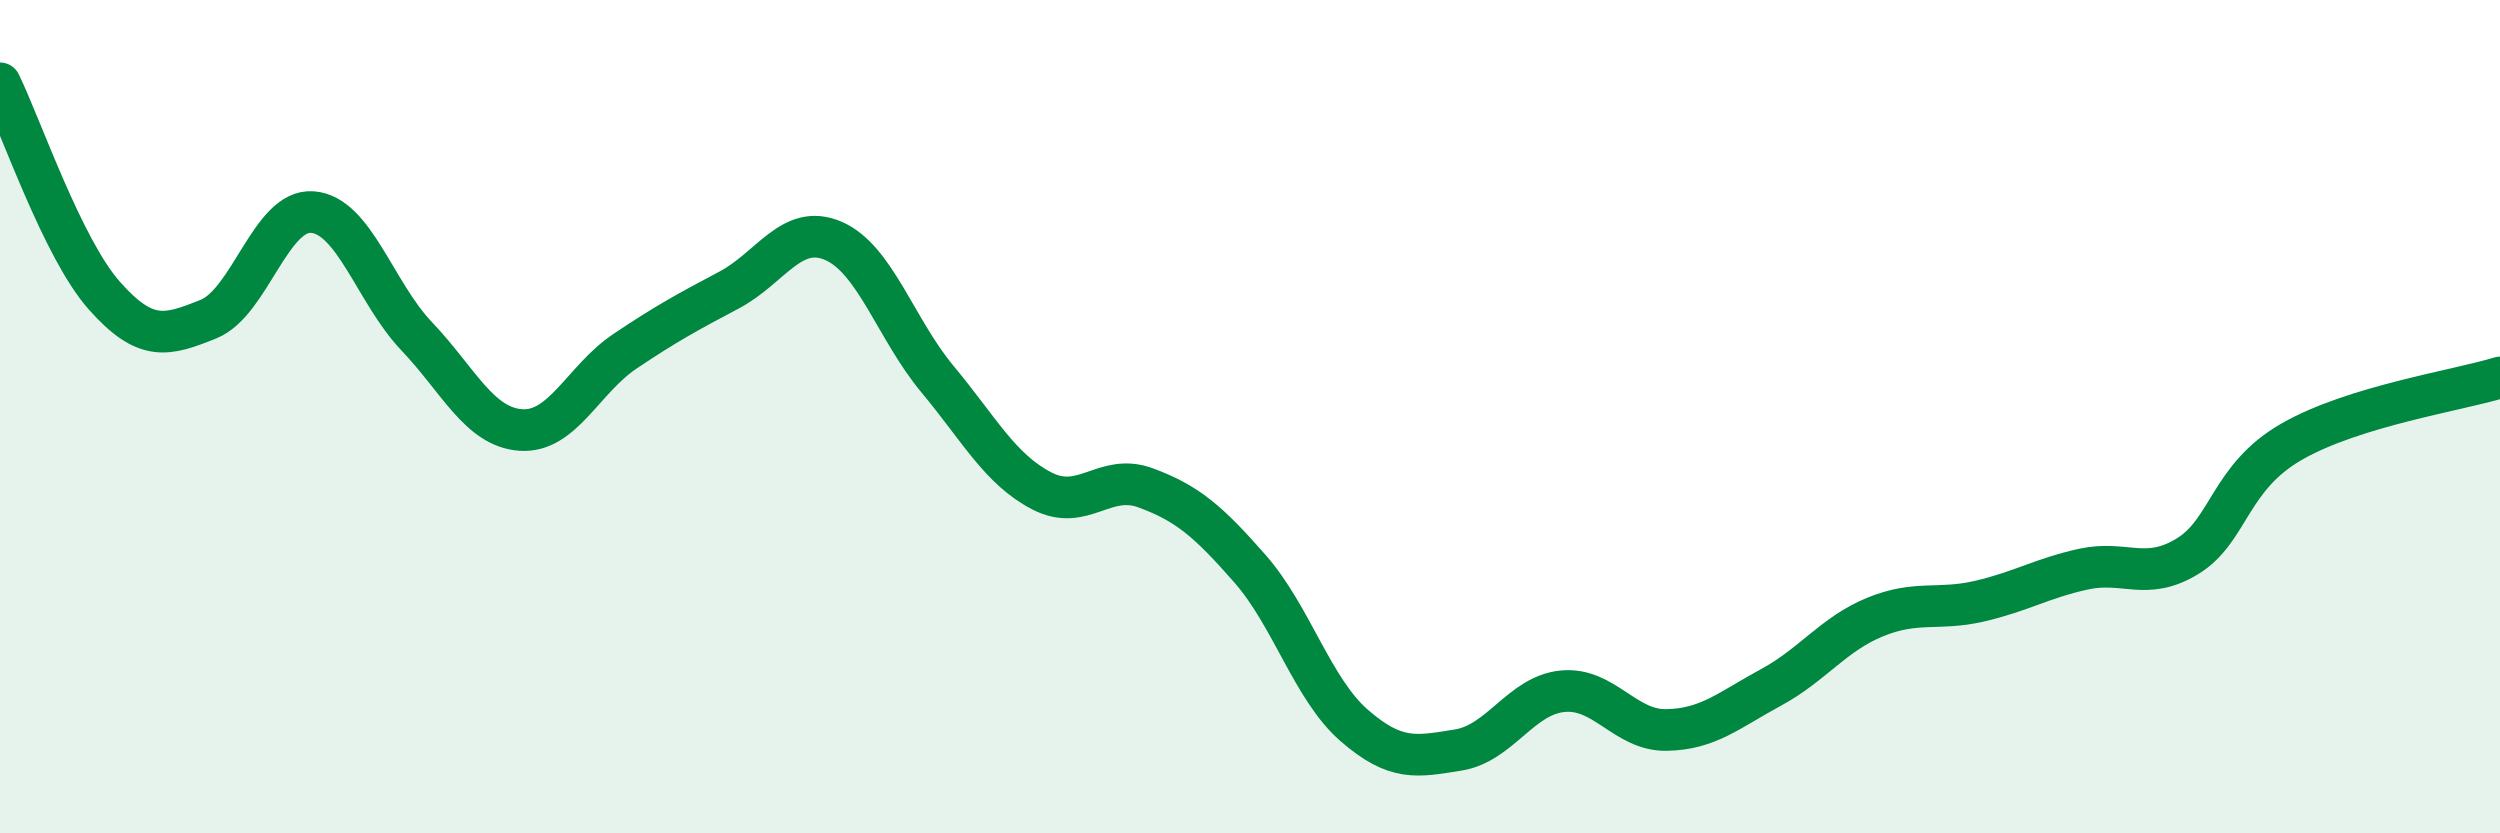
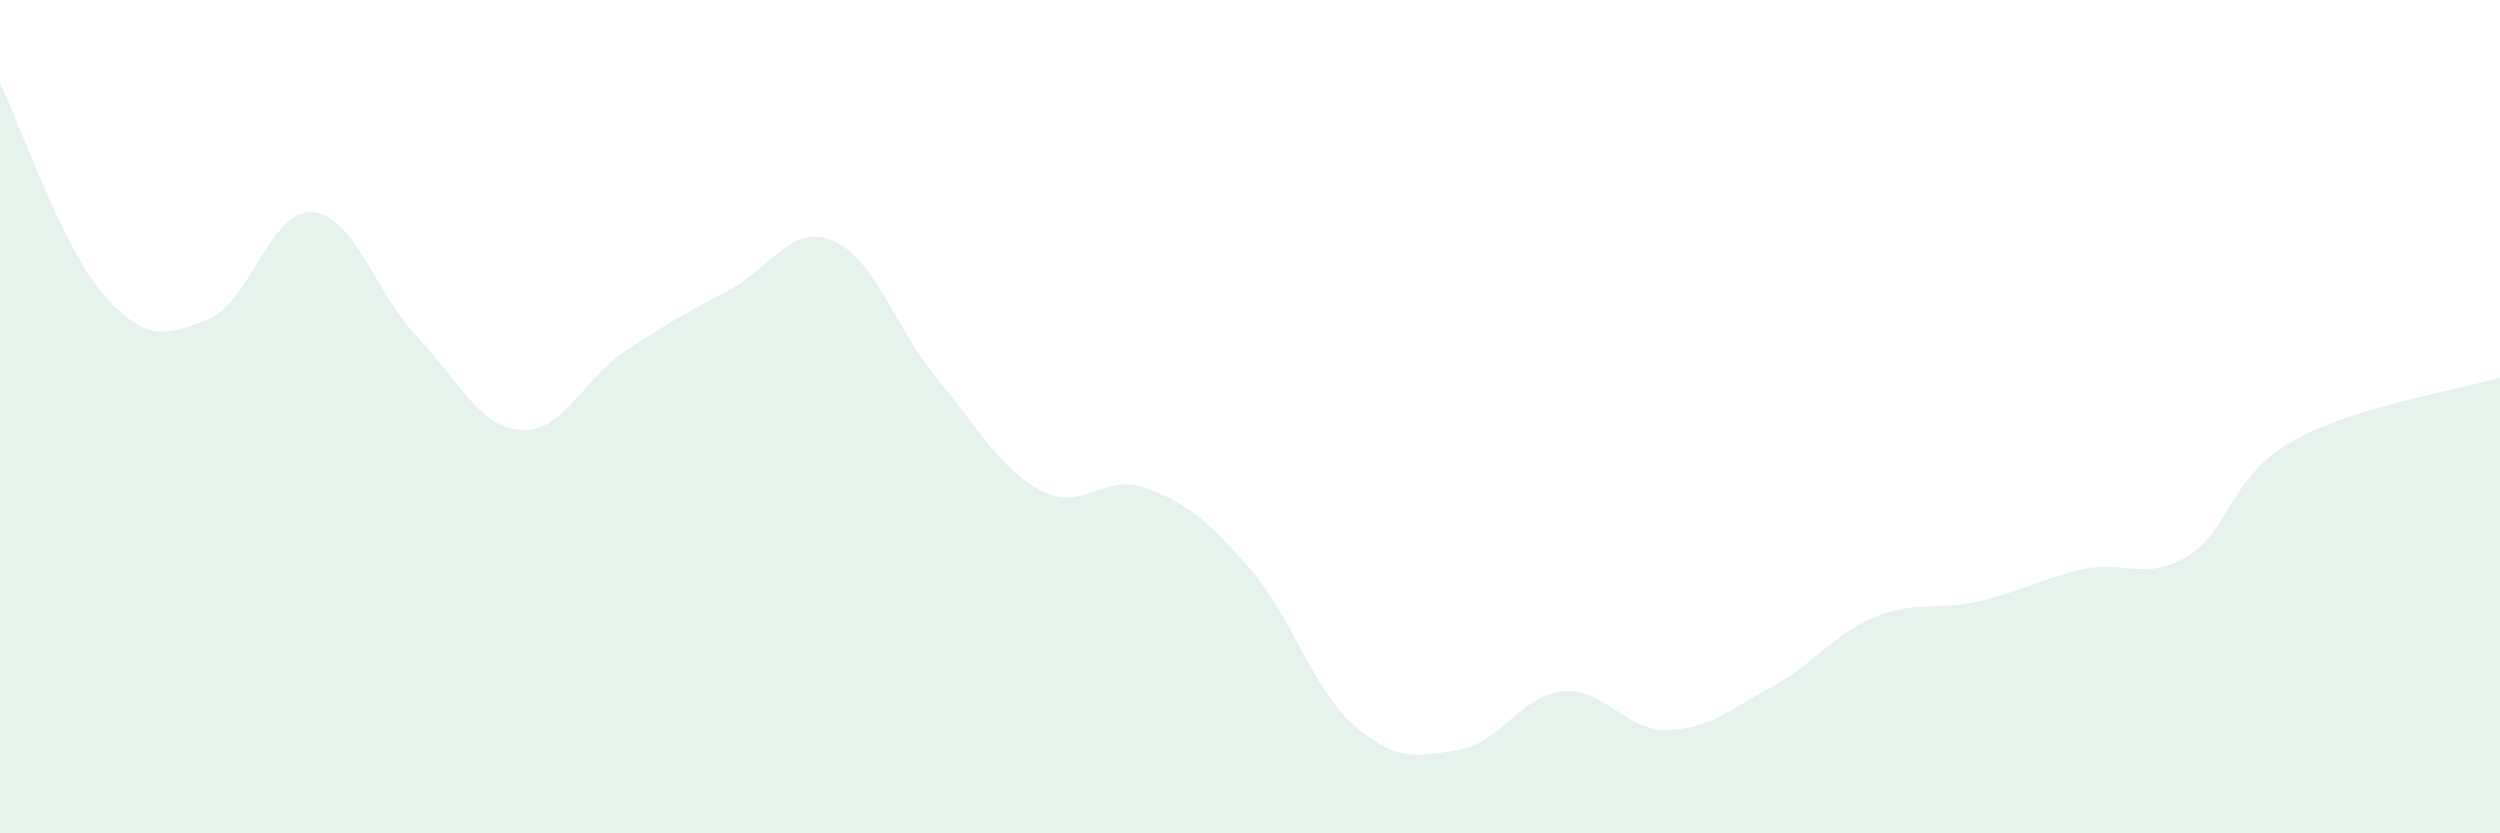
<svg xmlns="http://www.w3.org/2000/svg" width="60" height="20" viewBox="0 0 60 20">
  <path d="M 0,2 C 0.5,3.02 1.5,5.96 2.5,7.09 C 3.5,8.22 4,8.06 5,7.66 C 6,7.26 6.5,5.01 7.5,5.09 C 8.5,5.17 9,7.02 10,8.07 C 11,9.12 11.5,10.25 12.5,10.32 C 13.5,10.39 14,9.1 15,8.43 C 16,7.76 16.5,7.49 17.5,6.96 C 18.5,6.43 19,5.35 20,5.78 C 21,6.21 21.5,7.9 22.5,9.1 C 23.5,10.3 24,11.26 25,11.78 C 26,12.3 26.5,11.34 27.5,11.71 C 28.5,12.08 29,12.51 30,13.65 C 31,14.79 31.5,16.54 32.5,17.41 C 33.5,18.28 34,18.16 35,18 C 36,17.84 36.5,16.69 37.5,16.59 C 38.5,16.49 39,17.54 40,17.52 C 41,17.5 41.5,17.04 42.5,16.5 C 43.5,15.96 44,15.22 45,14.81 C 46,14.4 46.5,14.66 47.5,14.43 C 48.5,14.2 49,13.88 50,13.66 C 51,13.44 51.5,13.96 52.5,13.35 C 53.5,12.74 53.5,11.46 55,10.6 C 56.5,9.74 59,9.37 60,9.06L60 20L0 20Z" fill="#008740" opacity="0.1" stroke-linecap="round" stroke-linejoin="round" />
-   <path d="M 0,2 C 0.5,3.02 1.5,5.96 2.5,7.09 C 3.5,8.22 4,8.06 5,7.66 C 6,7.26 6.5,5.01 7.5,5.09 C 8.5,5.17 9,7.02 10,8.07 C 11,9.12 11.5,10.25 12.5,10.32 C 13.5,10.39 14,9.1 15,8.43 C 16,7.76 16.5,7.49 17.5,6.96 C 18.5,6.43 19,5.35 20,5.78 C 21,6.21 21.5,7.9 22.5,9.1 C 23.5,10.3 24,11.26 25,11.78 C 26,12.3 26.5,11.34 27.5,11.71 C 28.5,12.08 29,12.51 30,13.65 C 31,14.79 31.5,16.54 32.5,17.41 C 33.5,18.28 34,18.16 35,18 C 36,17.84 36.5,16.69 37.5,16.59 C 38.5,16.49 39,17.54 40,17.52 C 41,17.5 41.5,17.04 42.5,16.5 C 43.5,15.96 44,15.22 45,14.81 C 46,14.4 46.5,14.66 47.5,14.43 C 48.5,14.2 49,13.88 50,13.66 C 51,13.44 51.5,13.96 52.5,13.35 C 53.5,12.74 53.5,11.46 55,10.6 C 56.5,9.74 59,9.37 60,9.06" stroke="#008740" stroke-width="1" fill="none" stroke-linecap="round" stroke-linejoin="round" />
</svg>